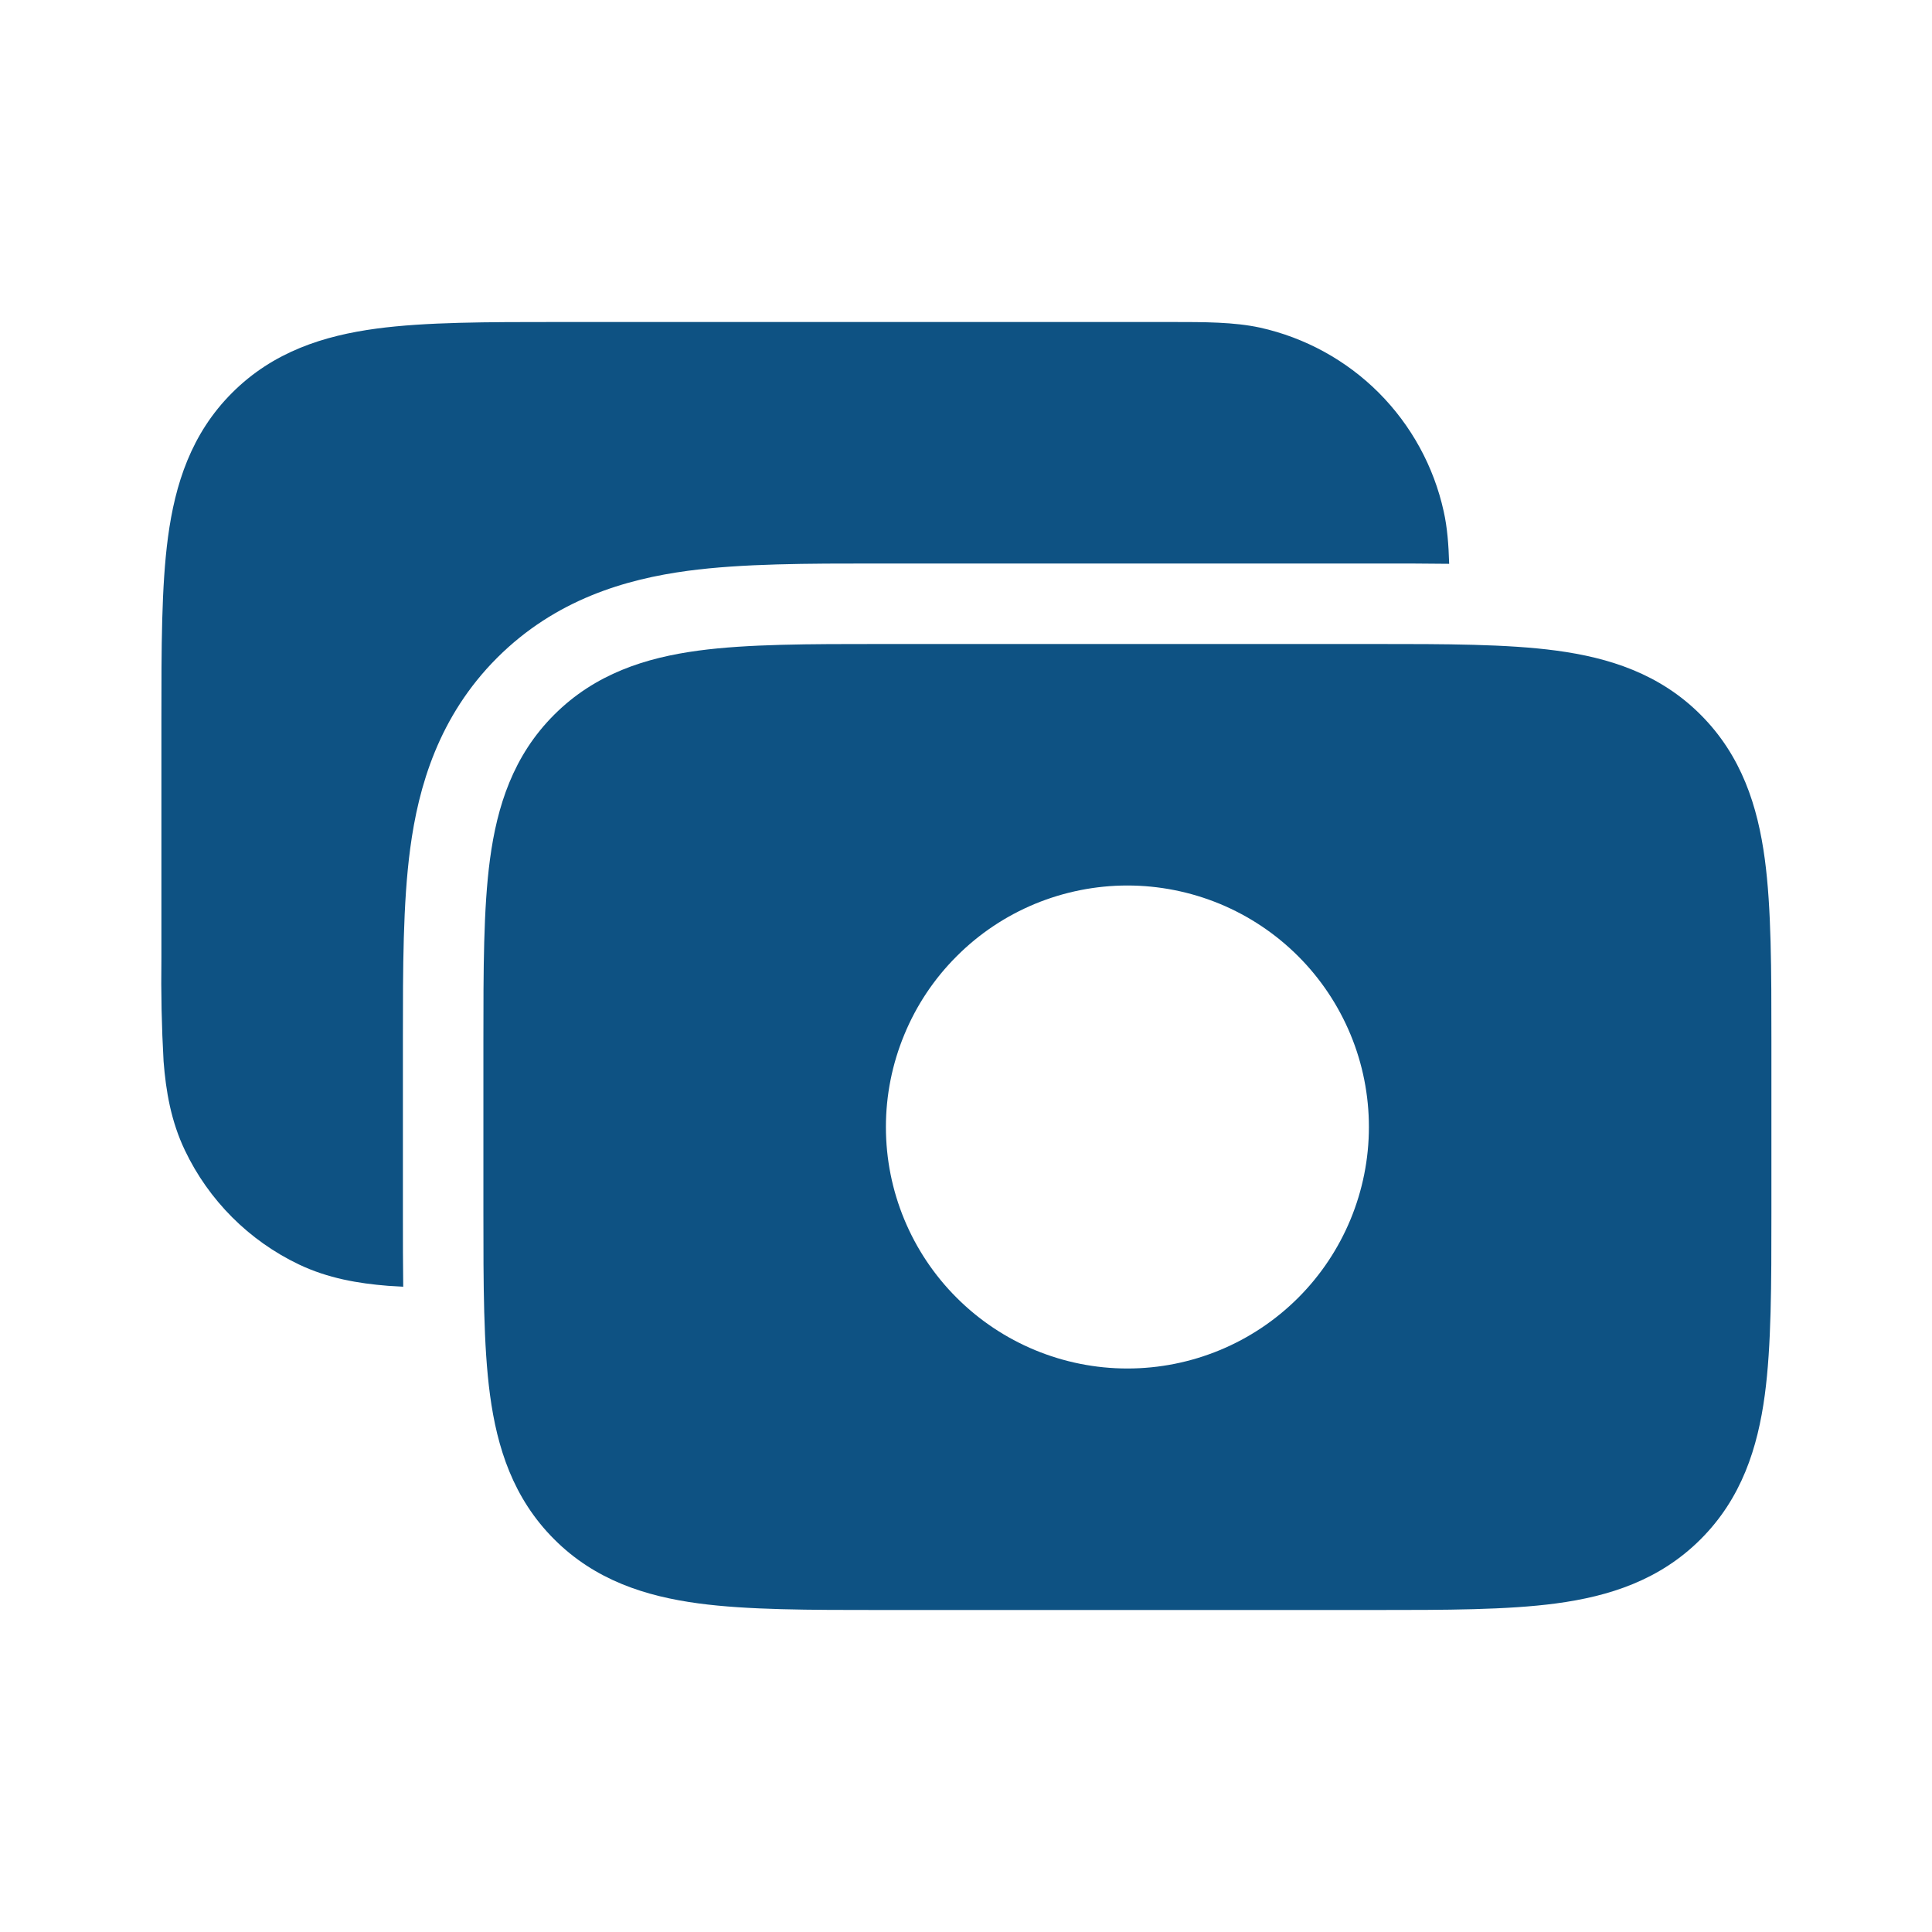
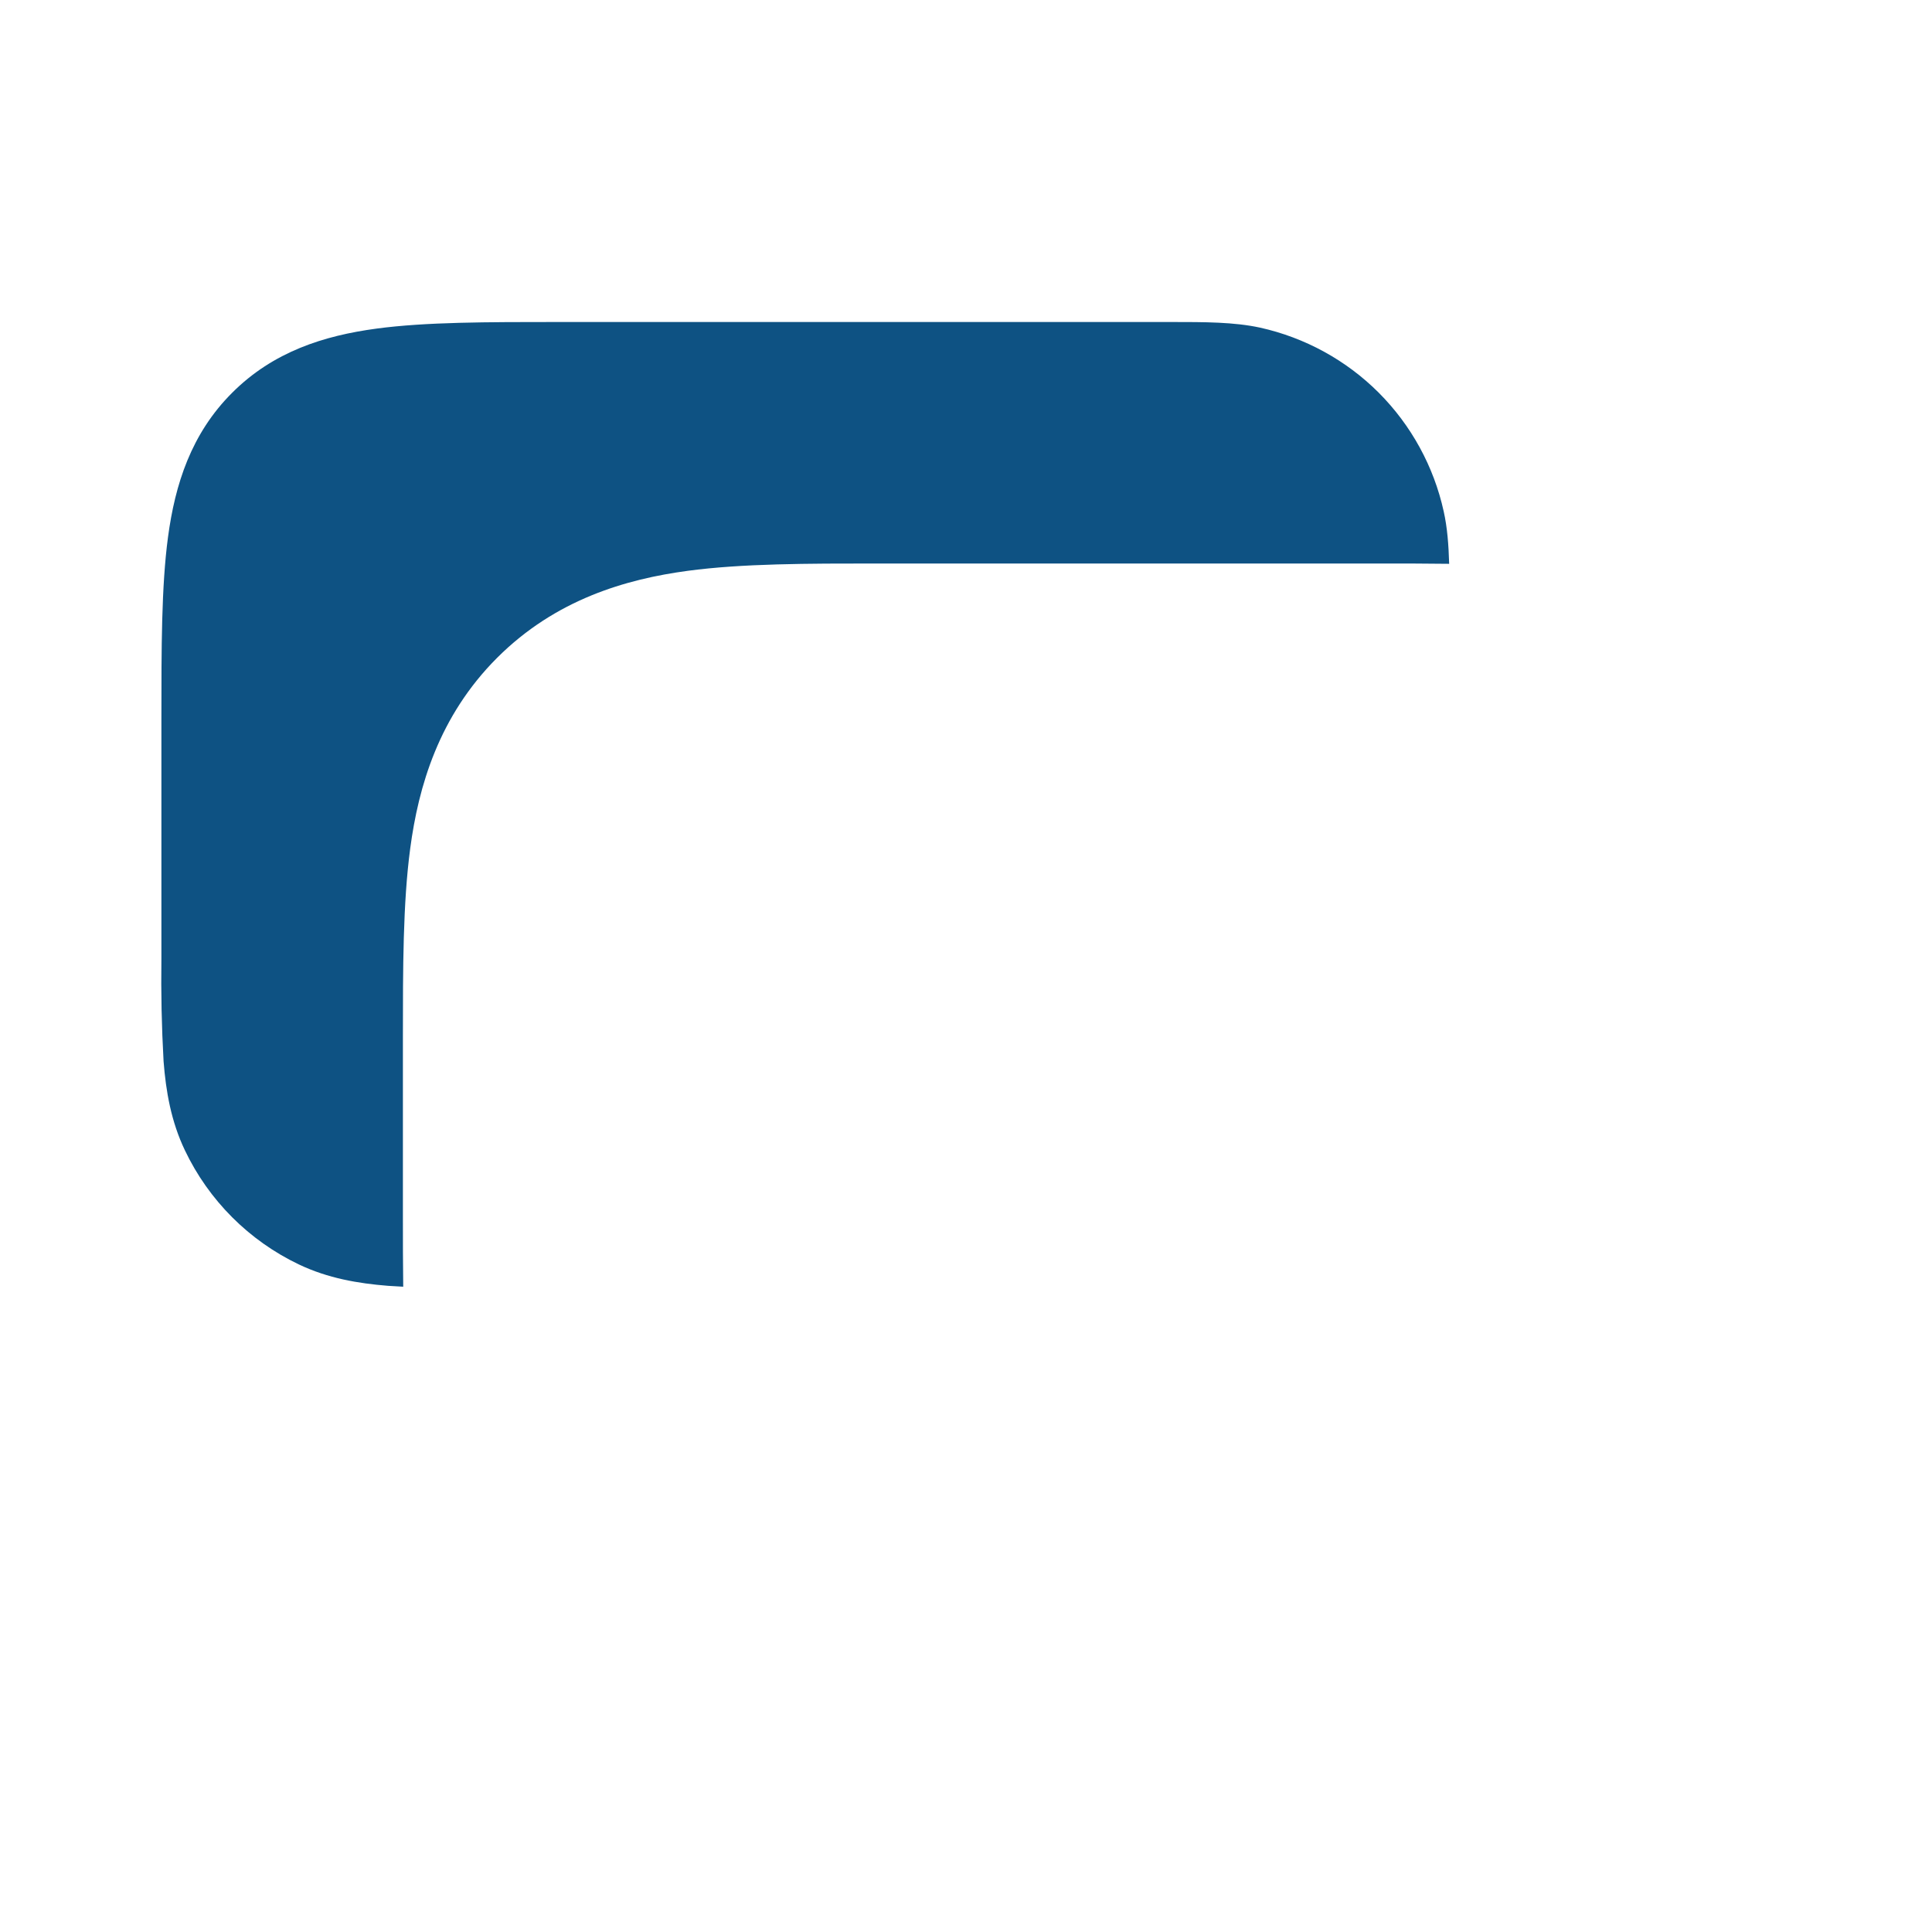
<svg xmlns="http://www.w3.org/2000/svg" width="24" height="24" viewBox="0 0 24 24" fill="none">
  <g id="cash">
-     <path id="Vector" fill-rule="evenodd" clip-rule="evenodd" d="M22.005 12.934V15.066C22.005 15.952 22.005 16.716 21.923 17.328C21.835 17.983 21.636 18.612 21.126 19.121C20.616 19.631 19.988 19.83 19.333 19.918C18.721 20 17.957 20 17.071 20H10.939C10.053 20 9.289 20 8.677 19.918C8.022 19.83 7.393 19.631 6.884 19.121C6.374 18.611 6.175 17.983 6.087 17.328C6.005 16.716 6.005 15.952 6.005 15.066V12.934C6.005 12.048 6.005 11.284 6.087 10.672C6.175 10.017 6.374 9.388 6.884 8.879C7.394 8.369 8.022 8.17 8.677 8.082C9.289 8 10.053 8 10.939 8H17.071C17.957 8 18.721 8 19.333 8.082C19.988 8.17 20.617 8.369 21.126 8.879C21.636 9.389 21.835 10.017 21.923 10.672C22.005 11.284 22.005 12.048 22.005 12.934ZM11.005 14C11.005 13.606 11.083 13.216 11.234 12.852C11.384 12.488 11.605 12.157 11.884 11.879C12.162 11.6 12.493 11.379 12.857 11.228C13.221 11.078 13.611 11 14.005 11C14.399 11 14.789 11.078 15.153 11.228C15.517 11.379 15.848 11.6 16.127 11.879C16.405 12.157 16.626 12.488 16.777 12.852C16.928 13.216 17.005 13.606 17.005 14C17.005 14.796 16.689 15.559 16.127 16.121C15.564 16.684 14.801 17 14.005 17C13.21 17 12.447 16.684 11.884 16.121C11.321 15.559 11.005 14.796 11.005 14Z" fill="#0E5283" />
    <path id="Vector_2" fill-rule="evenodd" clip-rule="evenodd" d="M18.002 7.004C17.715 7 17.422 7 17.124 7H10.885C10.042 7 9.222 7 8.543 7.091C7.777 7.194 6.903 7.445 6.176 8.171C5.449 8.898 5.198 9.773 5.096 10.539C5.005 11.218 5.005 12.037 5.005 12.881V15.119C5.005 15.412 5.005 15.702 5.009 15.984C4.947 15.981 4.884 15.977 4.821 15.973C4.448 15.943 4.076 15.88 3.714 15.708C3.093 15.412 2.593 14.911 2.297 14.29C2.125 13.93 2.061 13.557 2.032 13.184C2.008 12.758 1.999 12.331 2.005 11.904V8.934C2.005 8.048 2.005 7.284 2.087 6.672C2.175 6.017 2.374 5.388 2.884 4.879C3.394 4.369 4.022 4.17 4.677 4.082C5.289 4 6.053 4 6.939 4H14.544C14.966 4 15.329 4 15.653 4.07C16.211 4.194 16.723 4.474 17.127 4.878C17.531 5.283 17.811 5.794 17.934 6.352C17.979 6.552 17.995 6.768 18.002 7.004Z" fill="#0E5283" />
  </g>
</svg>